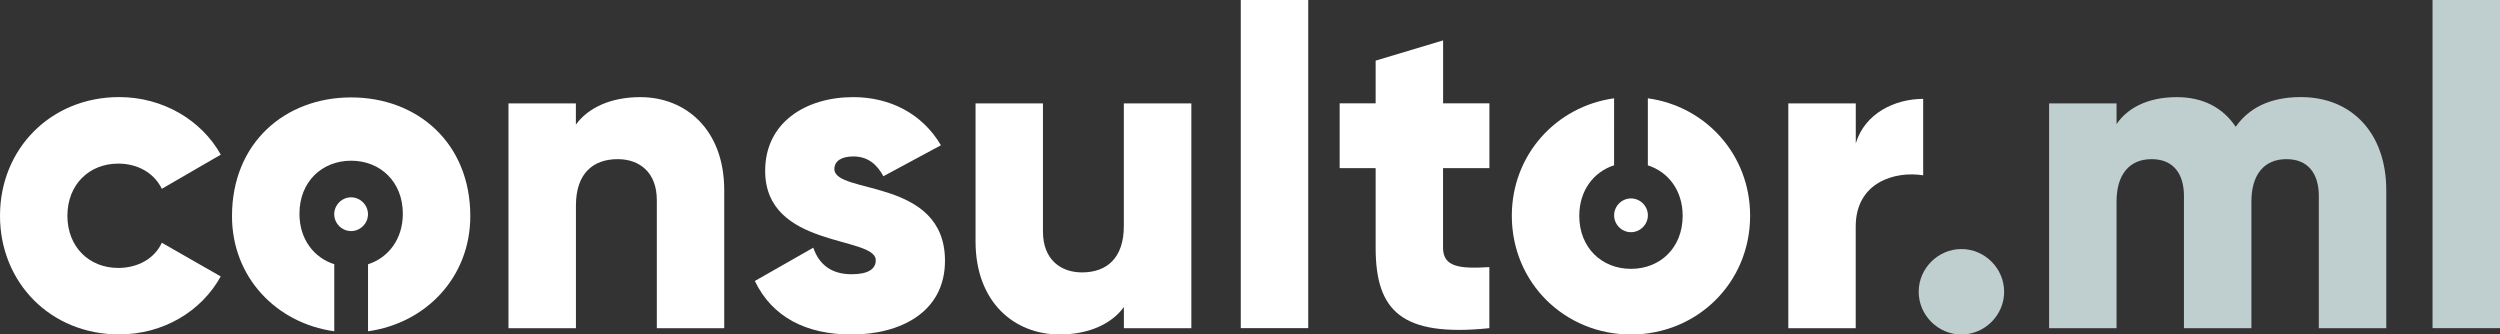
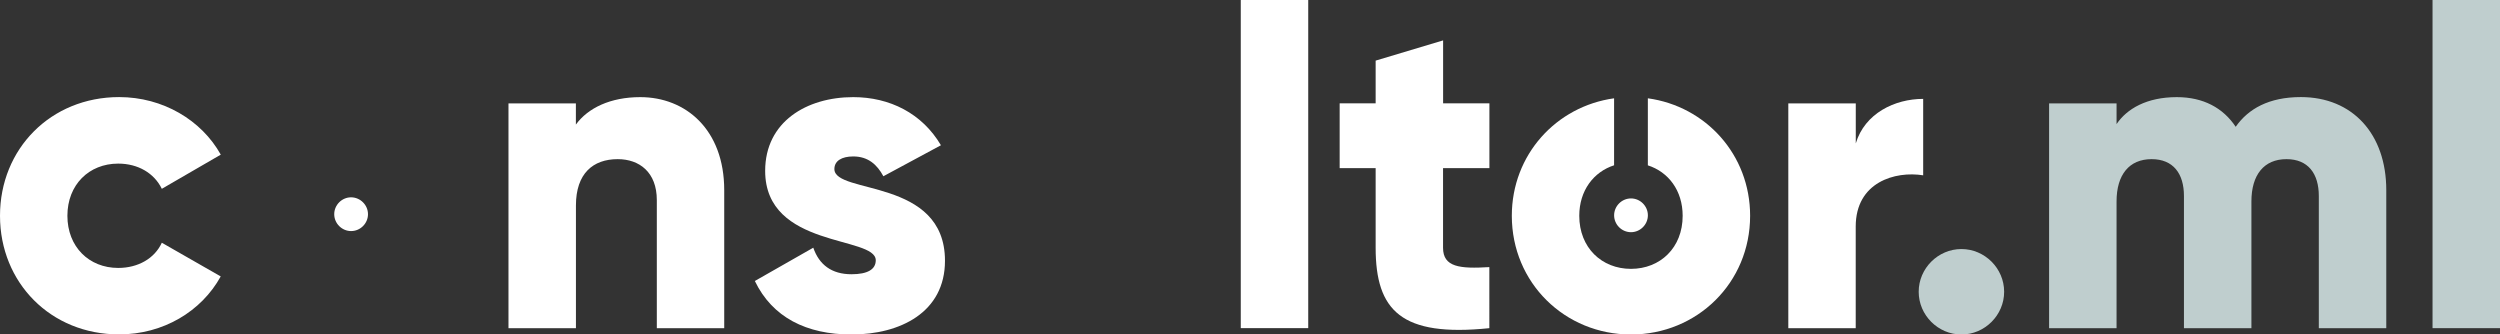
<svg xmlns="http://www.w3.org/2000/svg" xmlns:xlink="http://www.w3.org/1999/xlink" xml:space="preserve" viewBox="0 0 4265.504 570.723" y="0px" x="0px" id="svg815" version="1.1" width="4265.504" height="570.724">
  <rect x="0" y="0" width="4265.504" height="570.723" fill="#333333" stroke="none" />
  <defs id="defs90" />
  <style id="style2" type="text/css">
	.st0{clip-path:url(#SVGID_2_);}
	.st1{fill:#658585;}
	.st2{fill:#444444;}
	.st3{fill:none;}
</style>
  <g id="g87" style="fill:#ffffff" transform="translate(0.004)">
    <defs id="defs6">
      <rect height="1124.6" width="4835.7" y="-152.6" x="-315.7" id="SVGID_1_" />
    </defs>
    <clipPath id="SVGID_2_">
      <use id="use8" style="overflow:visible" xlink:href="#SVGID_1_" x="0" y="0" width="100%" height="100%" />
    </clipPath>
    <g clip-path="url(#SVGID_2_)" class="st0" id="g827" style="fill:#ffffff">
      <g id="g915" style="fill:#ffffff">
        <g transform="translate(236.796,452.846)" id="g833" style="fill:#ffffff">
          <path d="m -236.8,-84.7 c 0,-114.3 86.7,-202.5 203.3,-202.5 74.4,0 140.4,39.1 173.4,98.2 l -100.6,58.3 c -13,-26.8 -40.7,-43 -74.4,-43 -49.9,0 -86.7,36.1 -86.7,89 0,52.9 36.8,89 86.7,89 33.8,0 62.1,-16.1 74.4,-43 l 100.5,57.5 c -33,59.8 -98.2,98.9 -173.4,98.9 -116.5,0.1 -203.2,-88.1 -203.2,-202.4" class="st1" id="path835" style="fill:#ffffff" />
        </g>
        <g transform="translate(1163.568,485.638)" id="g837" style="fill:#ffffff">
          <path d="M 72.1,-161.2 V 74.3 h -115 v -218.6 c 0,-47.6 -29.9,-69.8 -66.7,-69.8 -42.2,0 -71.3,24.5 -71.3,79 V 74.3 H -296 v -383.5 h 115 v 36.1 c 20.7,-28.4 59.1,-46.8 109.7,-46.8 77.5,-0.1 143.4,55.2 143.4,158.7" class="st1" id="path839" style="fill:#ffffff" />
        </g>
        <g transform="translate(1446.025,395.318)" id="g841" style="fill:#ffffff">
          <path d="m 166.3,49.6 c 0,88.2 -76.7,125.8 -159.5,125.8 -76.7,0 -135,-29.1 -164.9,-91.3 l 99.7,-56.8 c 10,29.1 31.4,45.3 65.2,45.3 27.6,0 41.4,-8.4 41.4,-23.8 0,-42.2 -188.7,-19.9 -188.7,-152.6 0,-83.6 70.6,-125.8 150.3,-125.8 62.1,0 117.4,27.6 149.6,82.1 l -98.2,52.9 c -10.7,-19.9 -26.1,-33.8 -51.4,-33.8 -19.9,0 -32.2,7.7 -32.2,21.5 0,43.7 188.7,14.6 188.7,156.5" class="st1" id="path843" style="fill:#ffffff" />
        </g>
        <g transform="translate(1761.277,596.668)" id="g845" style="fill:#ffffff">
-           <path d="M 271.4,-420.2 V -36.7 H 156.3 V -72.8 C 135.6,-44.4 97.2,-26 46.6,-26 -30.9,-26 -96.8,-81.2 -96.8,-184.8 v -235.5 h 115 v 218.6 c 0,47.6 29.9,69.8 66.7,69.8 42.2,0 71.3,-24.5 71.3,-79 v -209.4 h 115.2 z" class="st1" id="path847" style="fill:#ffffff" />
-         </g>
+           </g>
        <path d="m 2117,0 h 115.1 V 559.9 H 2117 Z" class="st1" id="path849" style="fill:#ffffff" />
        <g transform="translate(2083.424,513.827)" id="g851" style="fill:#ffffff">
          <path d="m 378.7,-226.9 v 135.8 c 0,33 28.4,36.1 79,33 V 46.1 C 307.4,61.5 263.7,16.2 263.7,-91.2 V -227 h -61.4 v -110.5 h 61.4 v -72.9 l 115.1,-34.5 v 107.4 h 79 V -227 h -79.1 z" class="st1" id="path853" style="fill:#ffffff" />
        </g>
        <g transform="translate(2697.819,602.421)" id="g855" style="fill:#ffffff">
          <path d="m 583.5,-433.7 v 130.4 c -47.6,-7.7 -115.1,11.5 -115.1,87.4 v 173.4 h -115 V -426 h 115.1 v 68.3 c 15.3,-51.4 66.7,-76 115,-76" class="st1" id="path857" style="fill:#ffffff" />
        </g>
        <g transform="translate(2692.066,355.624)" id="g859" style="fill:#bfcece;fill-opacity:1">
          <path d="m 581.6,142.2 c 0,-39.9 33,-72.9 72.9,-72.9 39.9,0 72.9,33 72.9,72.9 0,39.9 -33,72.9 -72.9,72.9 -39.9,0 -72.9,-33 -72.9,-72.9" class="st2" id="path861" style="fill:#bfcece;fill-opacity:1" />
        </g>
        <g transform="translate(3290.361,485.638)" id="g863" style="fill:#cccccc">
          <path d="M 781.1,-161.2 V 74.3 H 666 v -225.5 c 0,-38.4 -18.4,-62.9 -55.2,-62.9 -38.4,0 -59.8,26.8 -59.8,72.1 V 74.3 H 435.9 v -225.5 c 0,-38.4 -18.4,-62.9 -55.2,-62.9 -38.4,0 -59.8,26.8 -59.8,72.1 V 74.3 H 205.8 v -383.5 h 115.1 v 35.3 c 17.6,-26.1 51.4,-46 102.8,-46 45.3,0 79,18.4 100.5,50.6 21.4,-30.7 56.7,-50.7 111.1,-50.7 88.2,0 145.8,62.9 145.8,158.8" class="st2" id="path865" style="fill:#bfcece;fill-opacity:1" />
        </g>
        <path d="m 4150.4,0 h 115.1 v 559.9 h -115.1 z" class="st2" id="path867" style="fill:#bfcece;fill-opacity:1" />
        <g transform="translate(2345.459,603.218)" id="g869" style="fill:#ffffff">
          <path d="m 466.1,-435.5 v 114.4 c 35,11.2 59.4,42.9 59.4,86.1 0,54.5 -38.3,90.5 -88.2,90.5 -49.9,0 -88.2,-36.1 -88.2,-90.5 0,-43.2 24.6,-75 59.4,-86.2 V -435.5 C 309.7,-421.8 234,-339.2 234,-235 c 0,114.3 90.5,202.5 203.3,202.5 112.8,0 203.3,-88.2 203.3,-202.5 0,-104.3 -75.6,-186.9 -174.5,-200.5" class="st1" id="path871" style="fill:#ffffff" />
        </g>
        <g transform="translate(2302.313,453.46)" id="g873" style="fill:#ffffff">
          <path d="m 451.7,-86.1 c 0,-15.7 13,-28.8 28.8,-28.8 15.7,0 28.8,13 28.8,28.8 0,15.7 -13,28.8 -28.8,28.8 -15.8,0 -28.8,-13 -28.8,-28.8" class="st1" id="path875" style="fill:#ffffff" />
        </g>
        <g transform="translate(664.513,305.1)" id="g877" style="fill:#ffffff">
-           <path d="M -94.2,260.1 V 145.7 c -35,-11.2 -59.4,-42.9 -59.4,-86.1 0,-54.5 38.3,-90.5 88.2,-90.5 49.9,0 88.2,36.1 88.2,90.5 0,43.2 -24.6,75 -59.4,86.2 v 114.3 c 98.8,-13.7 174.5,-92.2 174.5,-196.5 0,-125 -90.5,-202.5 -203.3,-202.5 -112.8,0 -203.3,77.5 -203.3,202.5 0,104.3 75.6,182.8 174.5,196.5" class="st1" id="path879" style="fill:#ffffff" />
-         </g>
+           </g>
        <g transform="translate(707.659,454.858)" id="g881" style="fill:#ffffff">
          <path d="m -79.8,-89.4 c 0,15.7 -13,28.8 -28.8,28.8 -15.7,0 -28.8,-13 -28.8,-28.8 0,-15.7 13,-28.8 28.8,-28.8 15.7,0.1 28.8,13.1 28.8,28.8" class="st1" id="path883" style="fill:#ffffff" />
        </g>
      </g>
      <rect id="rect38" height="0" width="5.6" class="st3" y="866.1" x="192.3" style="fill:#ffffff" />
    </g>
  </g>
</svg>